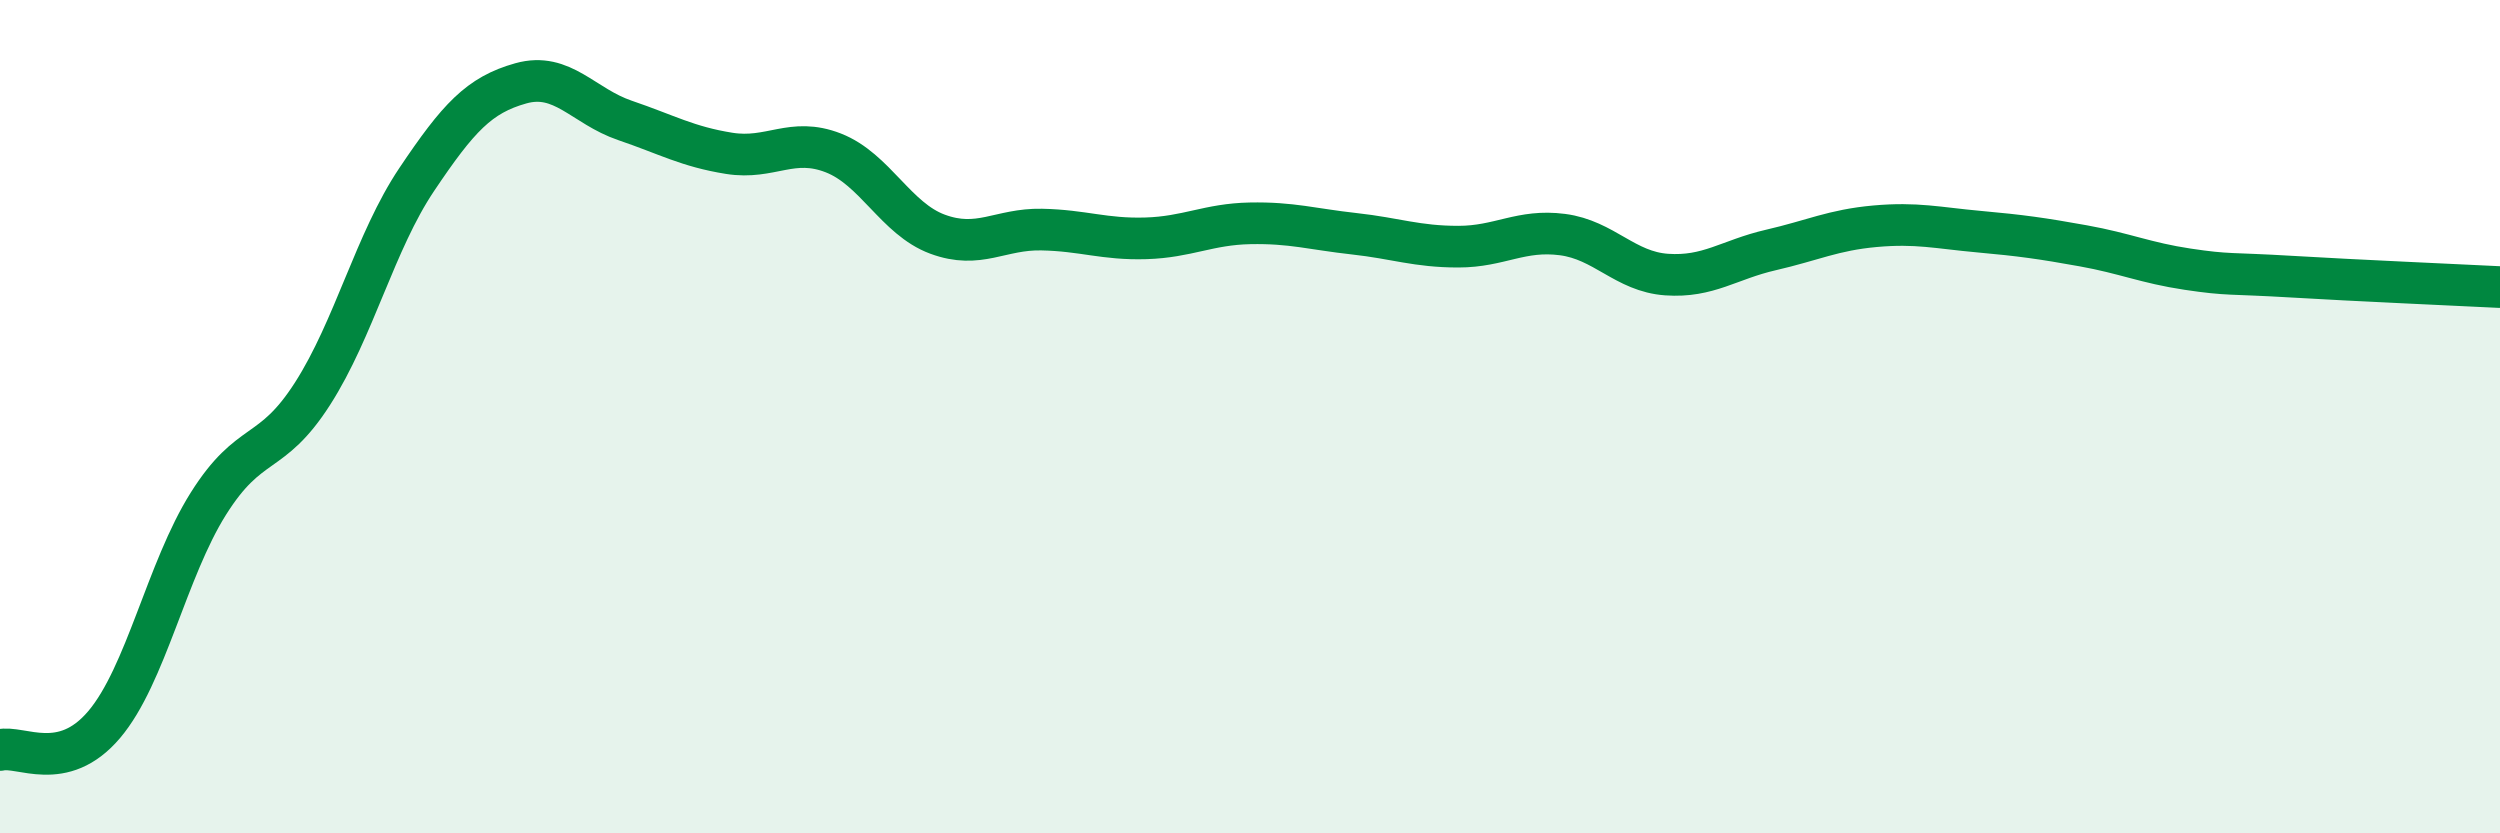
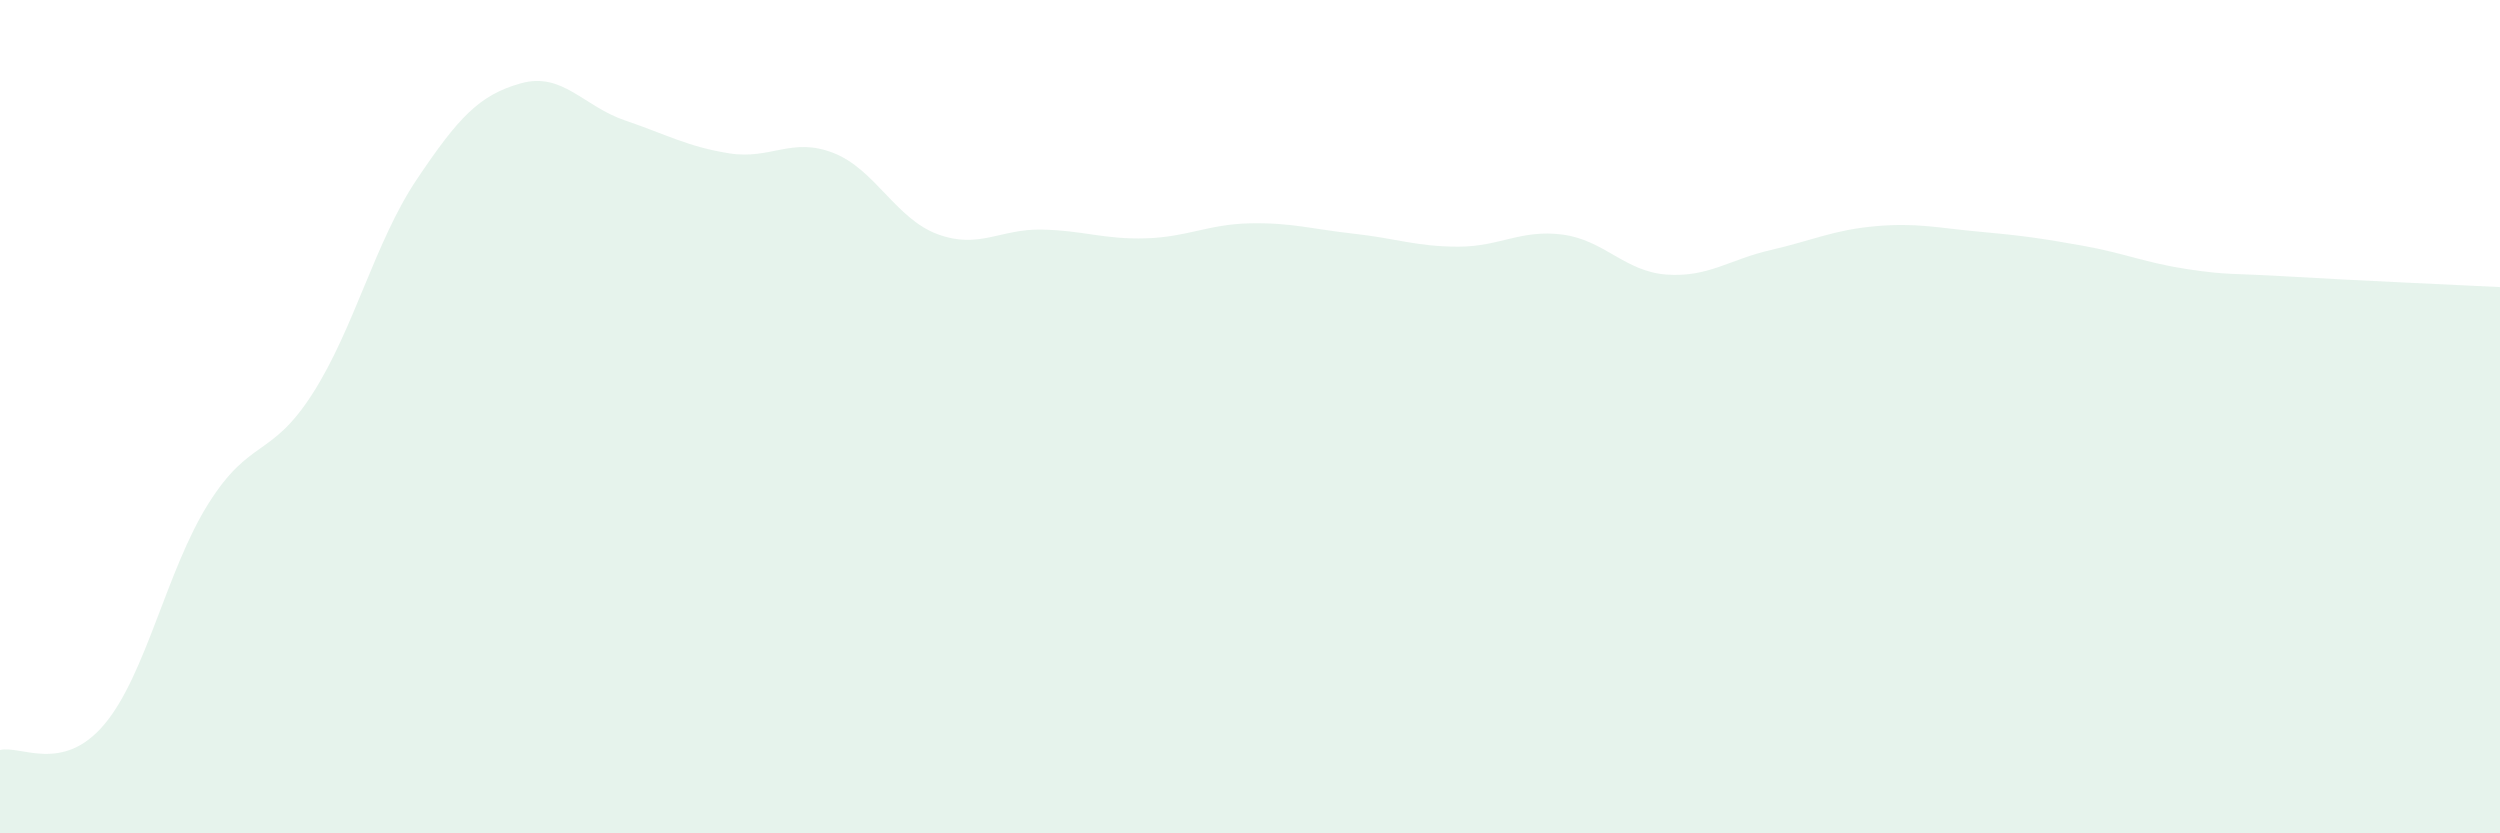
<svg xmlns="http://www.w3.org/2000/svg" width="60" height="20" viewBox="0 0 60 20">
  <path d="M 0,18 C 0.5,17.88 1.5,18.57 2.5,17.39 C 3.5,16.21 4,13.68 5,12.09 C 6,10.5 6.5,11.01 7.5,9.45 C 8.5,7.89 9,5.8 10,4.31 C 11,2.82 11.5,2.28 12.5,2 C 13.5,1.72 14,2.55 15,2.89 C 16,3.23 16.5,3.52 17.5,3.68 C 18.5,3.84 19,3.28 20,3.67 C 21,4.06 21.5,5.25 22.5,5.62 C 23.5,5.99 24,5.49 25,5.51 C 26,5.53 26.5,5.75 27.5,5.72 C 28.5,5.69 29,5.38 30,5.36 C 31,5.34 31.5,5.5 32.5,5.61 C 33.5,5.72 34,5.92 35,5.92 C 36,5.92 36.5,5.5 37.5,5.63 C 38.5,5.76 39,6.52 40,6.59 C 41,6.66 41.5,6.23 42.5,6 C 43.5,5.77 44,5.52 45,5.43 C 46,5.34 46.5,5.47 47.5,5.56 C 48.5,5.65 49,5.72 50,5.9 C 51,6.08 51.5,6.31 52.5,6.46 C 53.5,6.61 53.5,6.55 55,6.64 C 56.5,6.73 59,6.84 60,6.89L60 20L0 20Z" fill="#008740" opacity="0.1" stroke-linecap="round" stroke-linejoin="round" />
-   <path d="M 0,18 C 0.5,17.88 1.5,18.57 2.5,17.39 C 3.5,16.21 4,13.68 5,12.09 C 6,10.5 6.5,11.01 7.5,9.45 C 8.5,7.89 9,5.8 10,4.31 C 11,2.82 11.5,2.28 12.5,2 C 13.5,1.72 14,2.55 15,2.89 C 16,3.23 16.5,3.52 17.5,3.68 C 18.5,3.84 19,3.28 20,3.67 C 21,4.06 21.5,5.25 22.5,5.62 C 23.5,5.99 24,5.49 25,5.51 C 26,5.53 26.5,5.75 27.5,5.72 C 28.5,5.69 29,5.38 30,5.36 C 31,5.34 31.5,5.5 32.5,5.61 C 33.5,5.72 34,5.92 35,5.92 C 36,5.92 36.5,5.5 37.5,5.63 C 38.5,5.76 39,6.52 40,6.59 C 41,6.66 41.5,6.23 42.5,6 C 43.5,5.77 44,5.52 45,5.43 C 46,5.34 46.5,5.47 47.5,5.56 C 48.5,5.65 49,5.72 50,5.9 C 51,6.08 51.5,6.31 52.5,6.46 C 53.5,6.61 53.5,6.55 55,6.64 C 56.5,6.73 59,6.84 60,6.89" stroke="#008740" stroke-width="1" fill="none" stroke-linecap="round" stroke-linejoin="round" />
</svg>